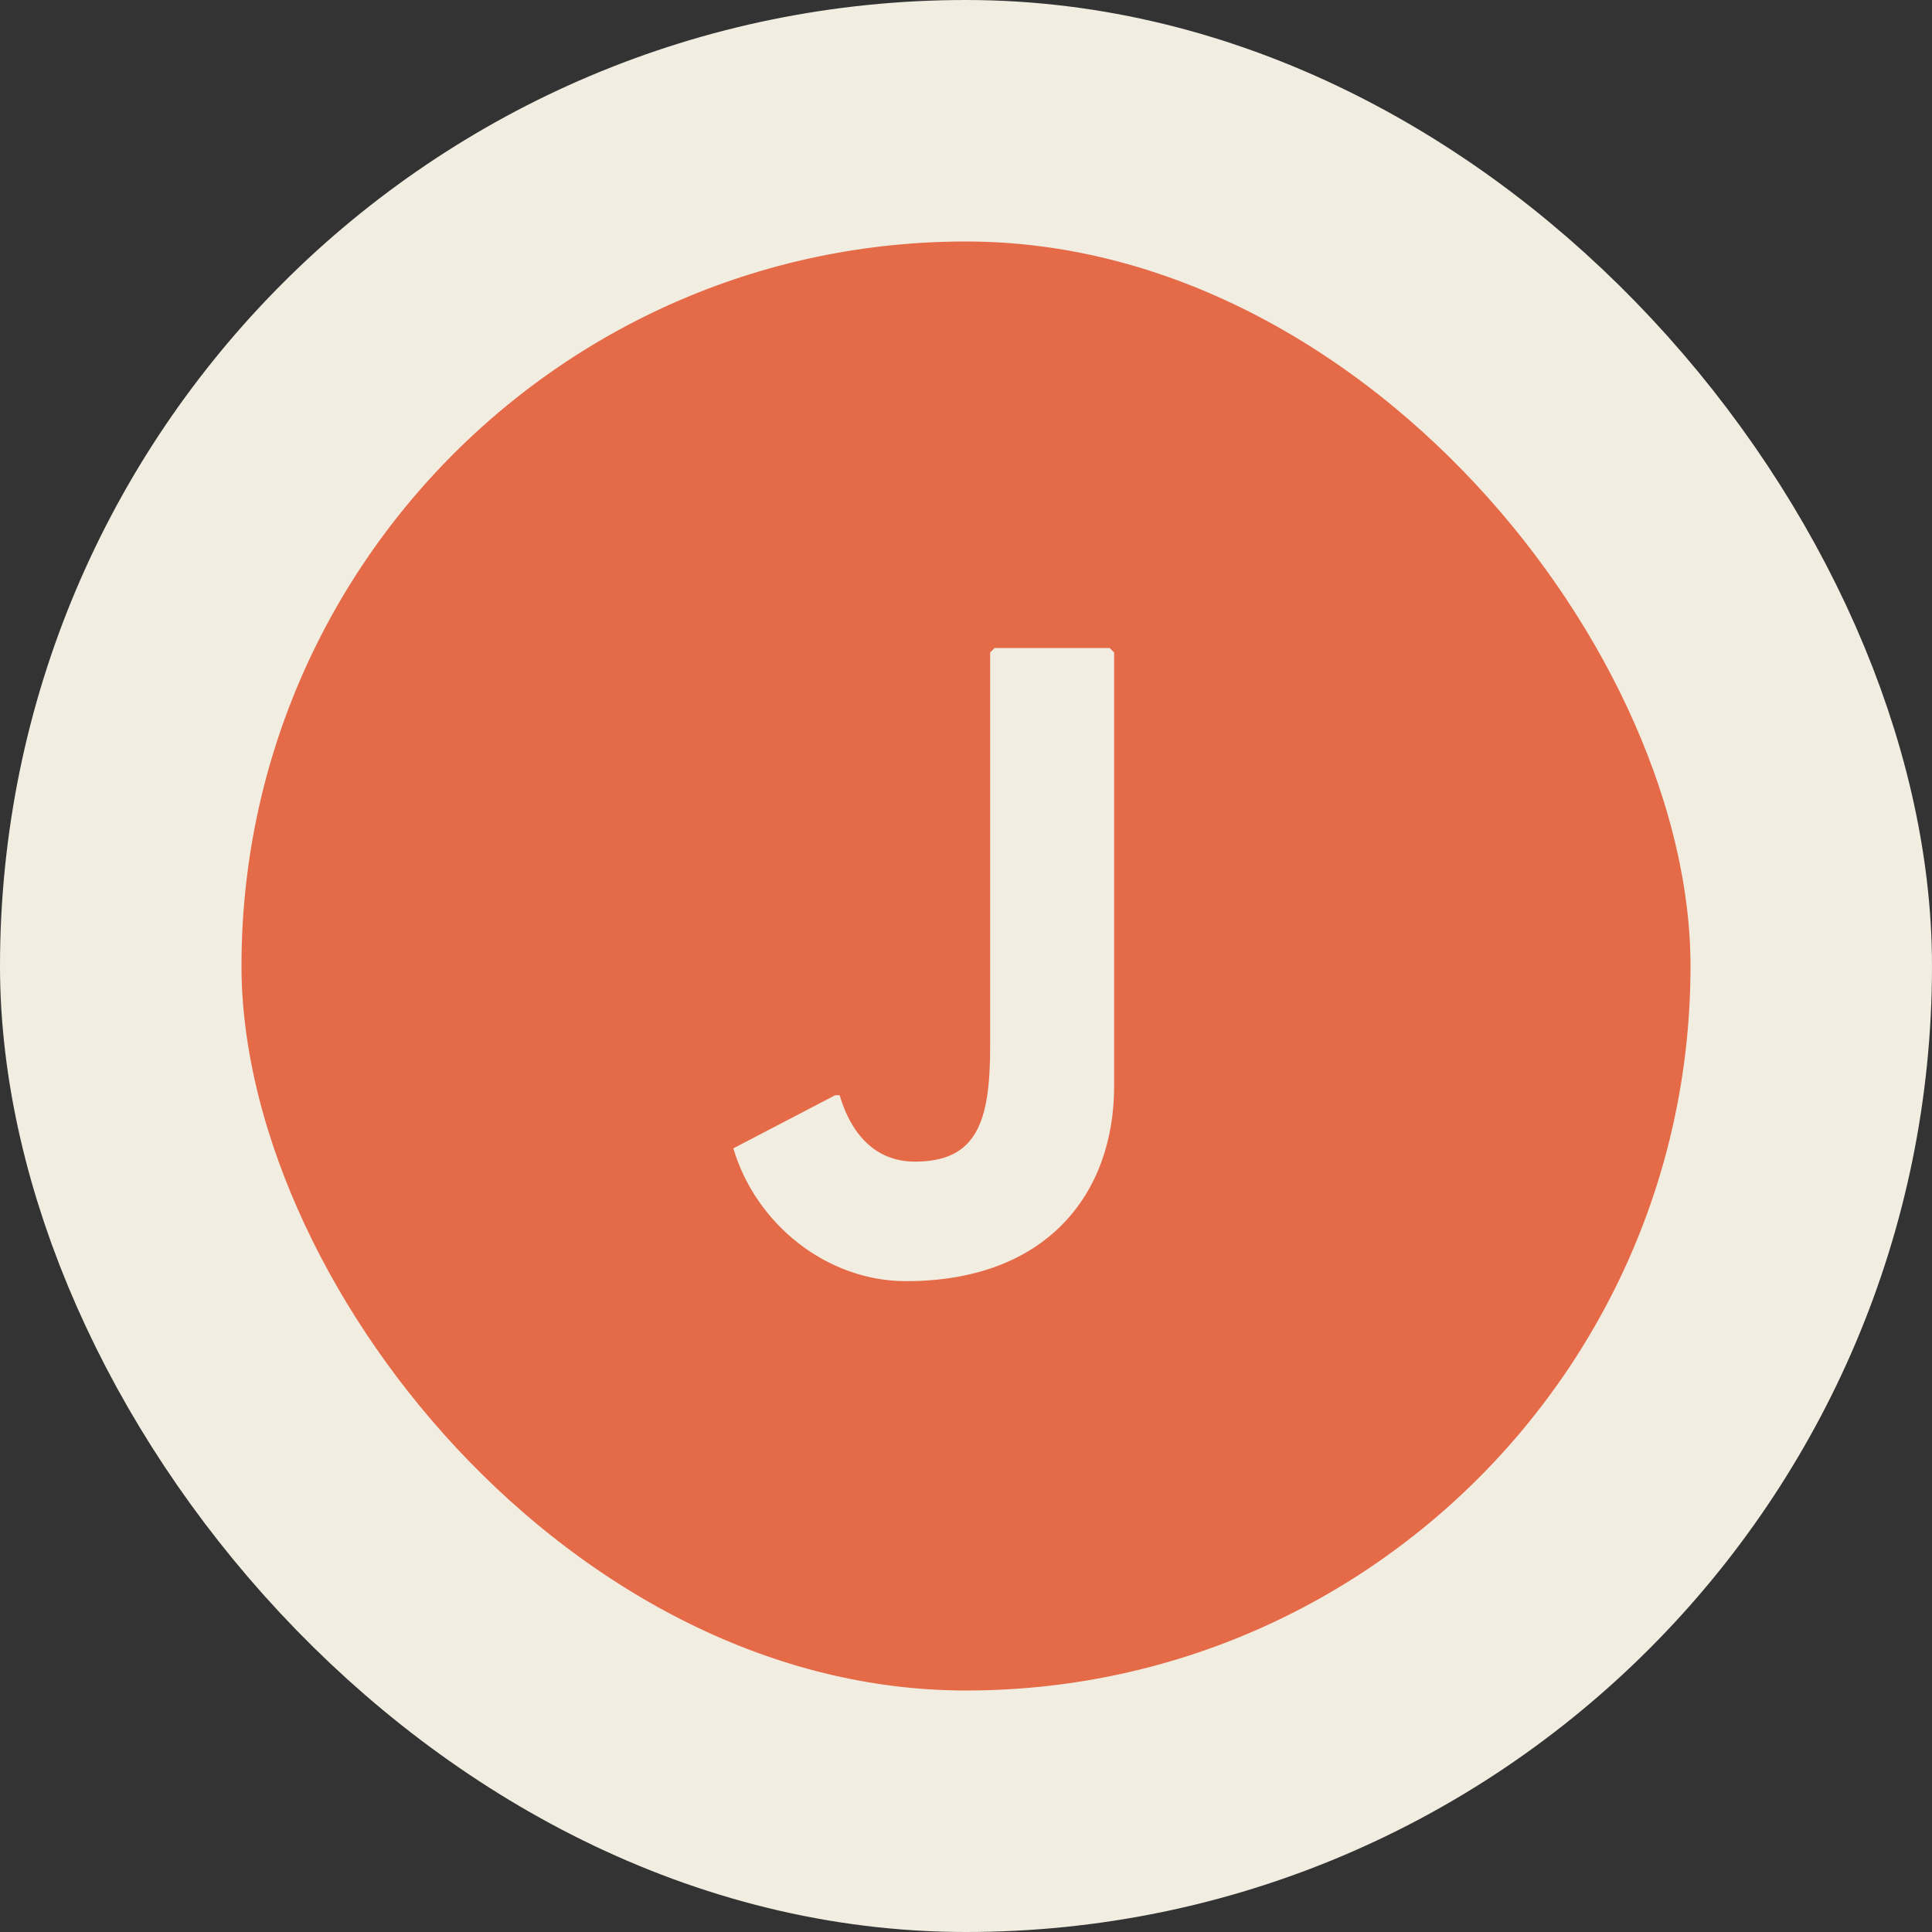
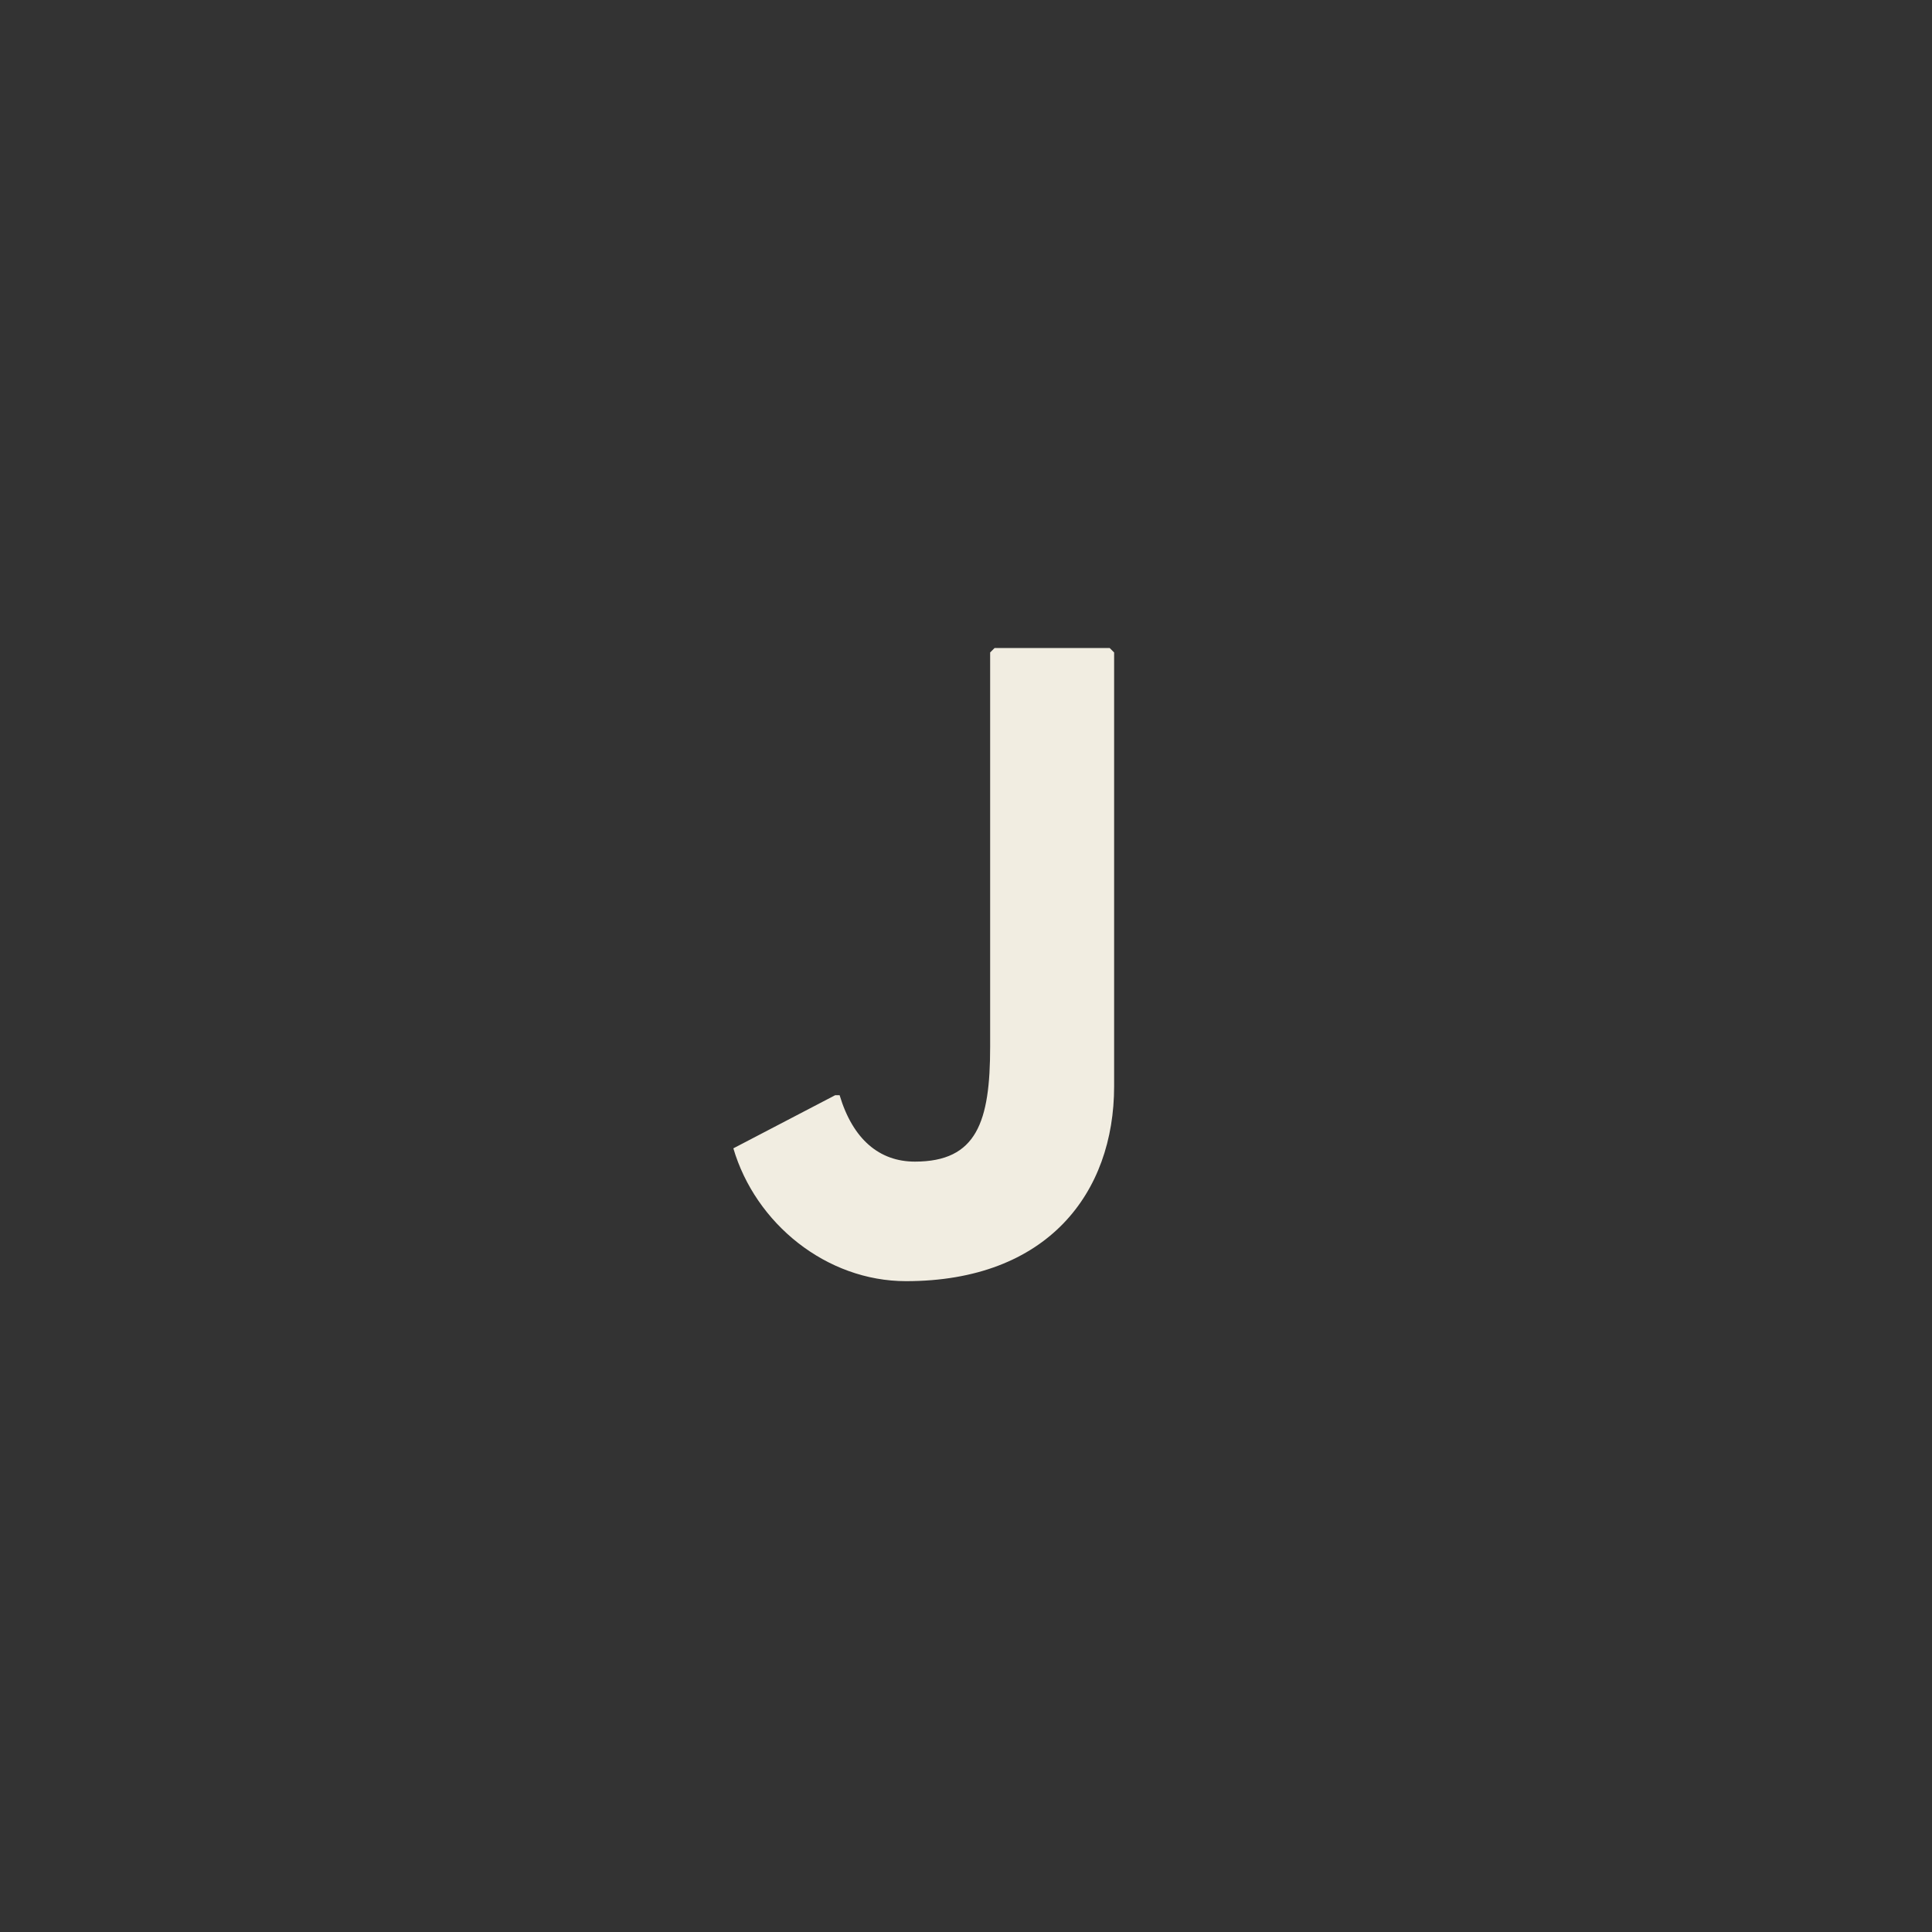
<svg xmlns="http://www.w3.org/2000/svg" width="48" height="48" viewBox="0 0 48 48" fill="none">
  <rect x="0" y="0" width="48" height="48" fill="#333333" stroke="none" />
-   <rect x="3" y="3" width="42" height="42" rx="21" fill="#E56A48" />
-   <path d="M24.71 16.1H27.57L27.68 16.21V26.99C27.68 29.63 26.03 31.83 22.51 31.83C20.53 31.83 18.77 30.4 18.22 28.53L20.75 27.21H20.86C21.19 28.31 21.85 28.86 22.73 28.86C24.27 28.86 24.6 27.87 24.6 26V16.21L24.71 16.1Z" fill="#F1EDE1" />
-   <rect x="3" y="3" width="42" height="42" rx="21" stroke="#F1EDE1" stroke-width="6" />
+   <path d="M24.71 16.1H27.57L27.68 16.21V26.99C27.68 29.63 26.03 31.83 22.51 31.83C20.53 31.83 18.77 30.4 18.22 28.53L20.75 27.21H20.86C21.19 28.31 21.85 28.86 22.73 28.86C24.27 28.86 24.6 27.87 24.6 26V16.21Z" fill="#F1EDE1" />
</svg>